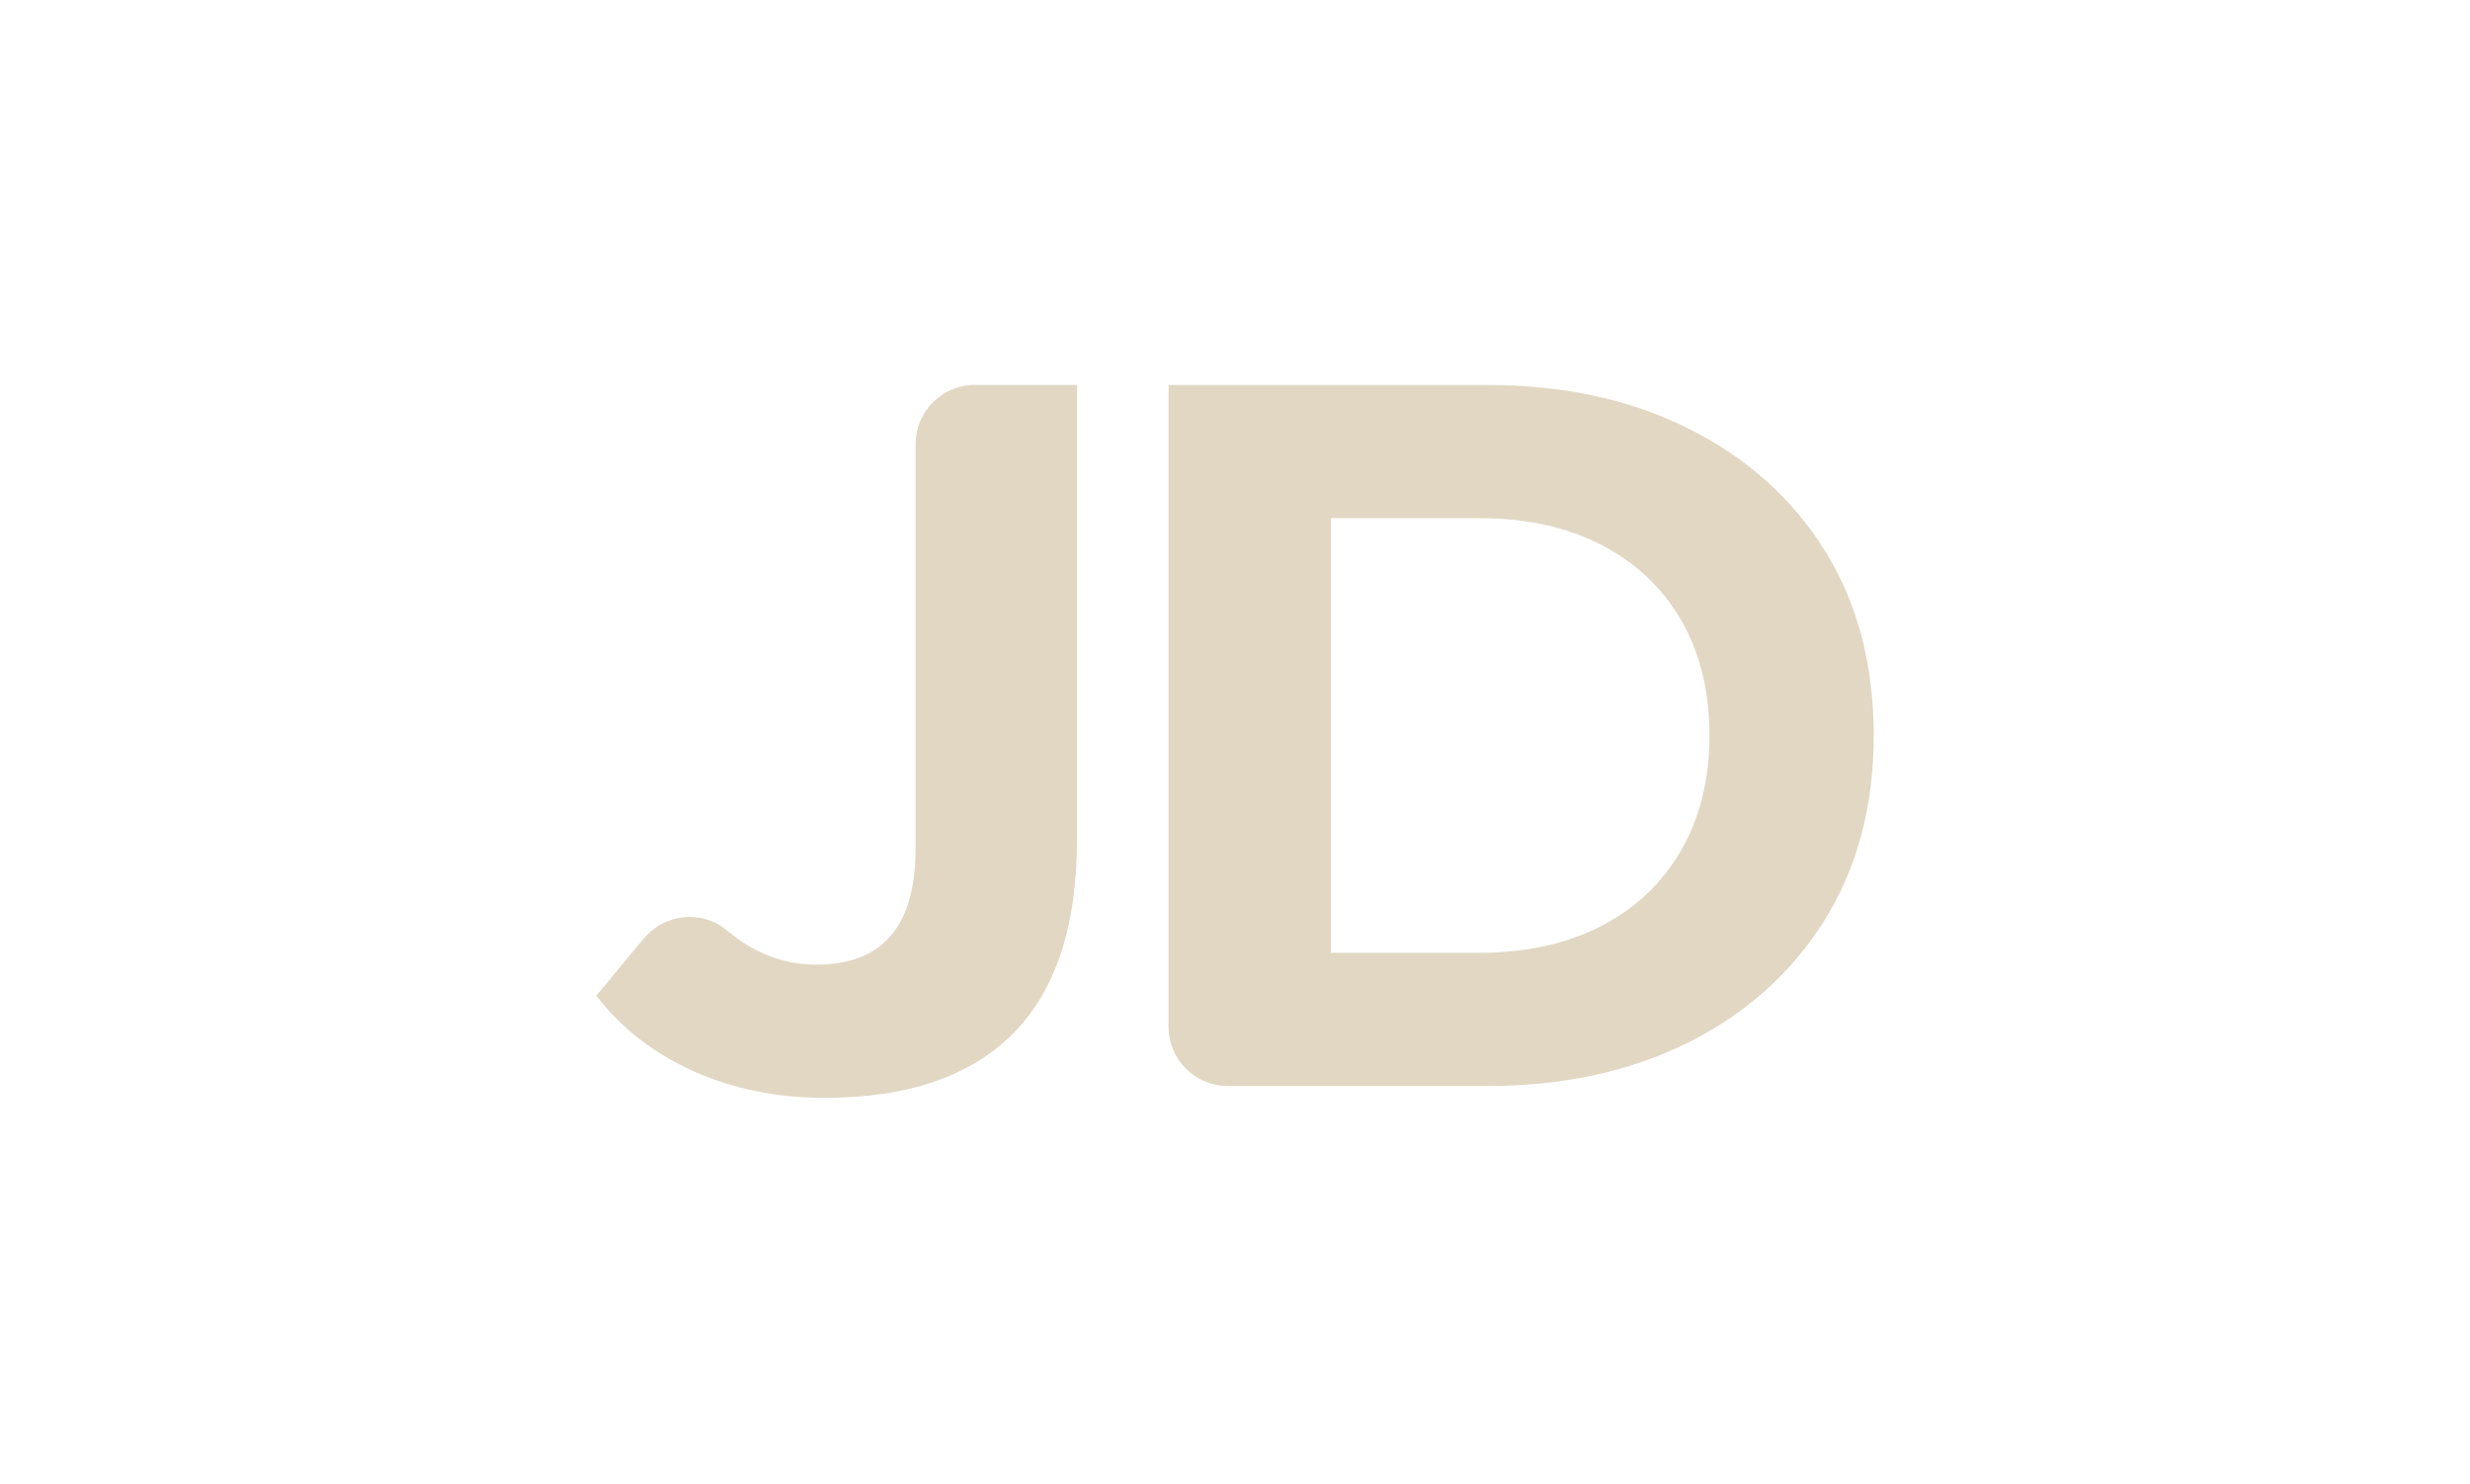
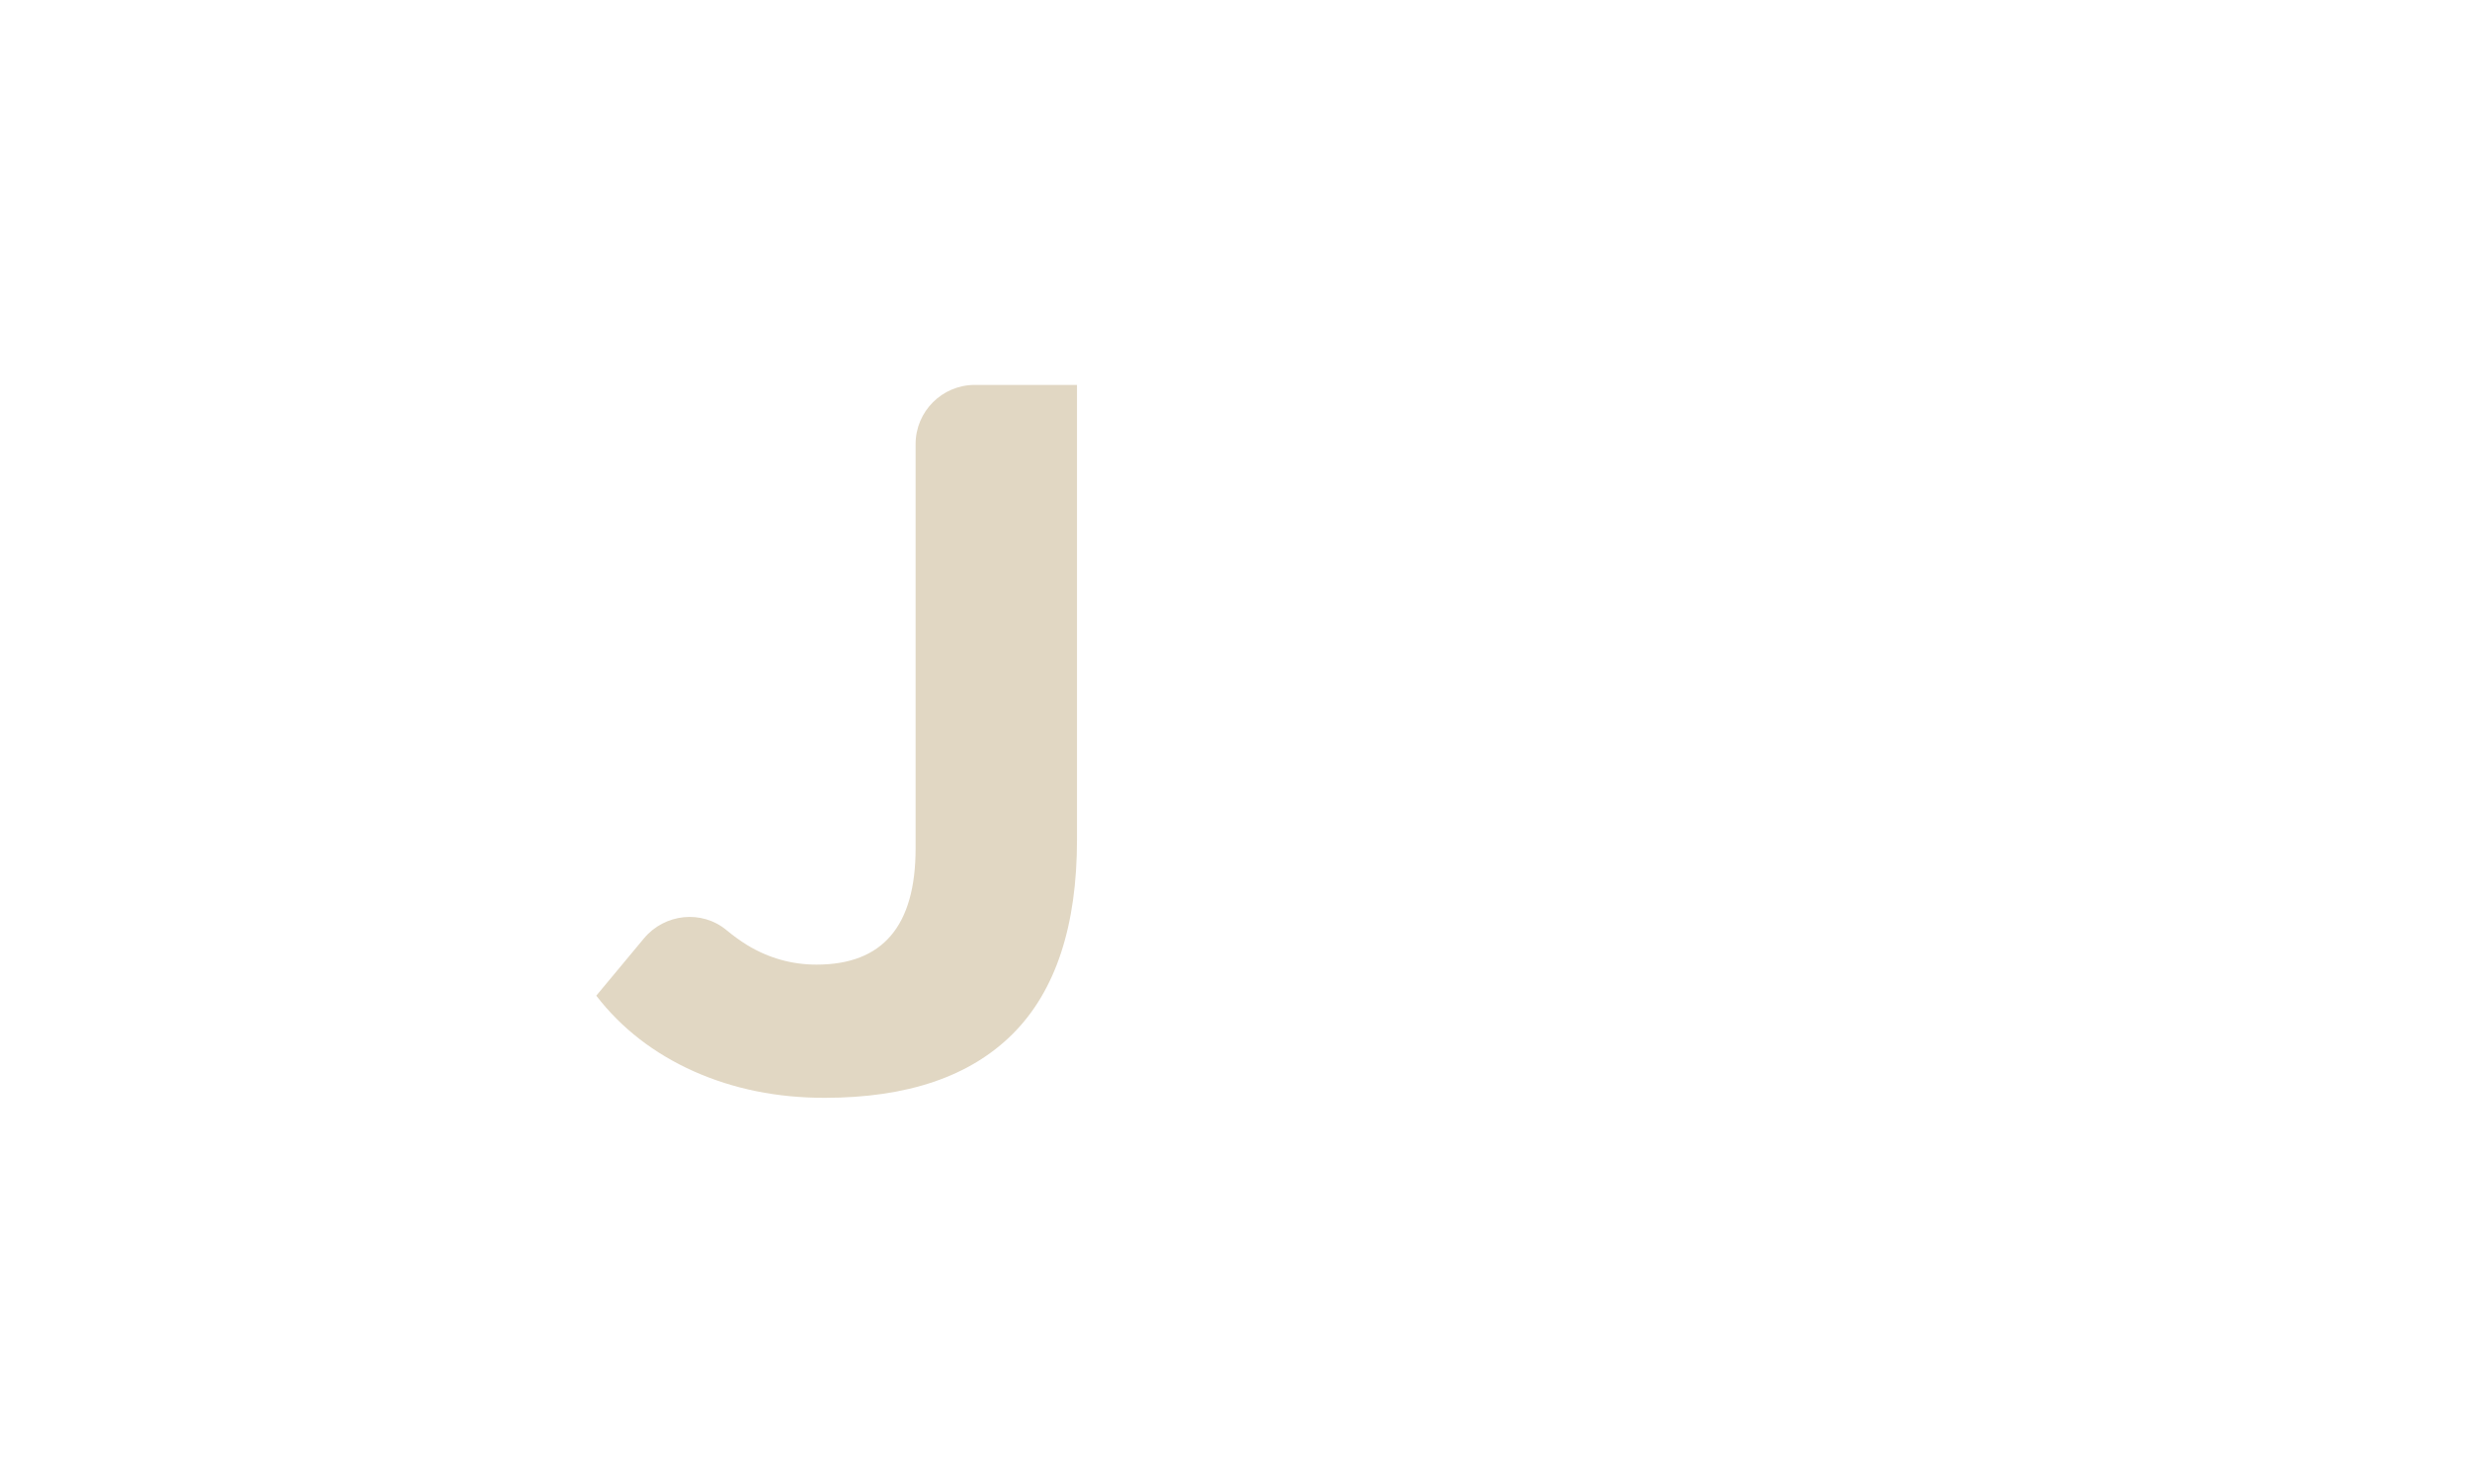
<svg xmlns="http://www.w3.org/2000/svg" id="Layer_1" data-name="Layer 1" viewBox="0 0 916 550.22">
  <defs>
    <style>
      .cls-1 {
        fill: #e1d7c3;
      }
    </style>
  </defs>
  <path class="cls-1" d="M399.4,142.74v168.6c0,32.16-7.96,56.2-23.81,72.05-15.85,15.85-39.12,23.73-69.81,23.73-17.55,0-33.7-3.25-48.47-9.82-14.69-6.57-26.82-15.92-36.18-28.06l17.67-21.23c7.66-9.21,21.41-10.72,30.63-3.07,2.55,2.11,5.13,3.98,7.74,5.59,7.96,4.79,16.47,7.19,25.66,7.19,24.51,0,36.72-14.3,36.72-43.06v-149.96c0-12.13,9.83-21.96,21.96-21.96h37.87Z" />
-   <path class="cls-1" d="M676.62,204c-12.14-19.33-28.91-34.32-50.48-45.07-21.57-10.82-46.46-16.16-74.67-16.16h-118.12v238.01c0,12.13,9.83,21.96,21.96,21.96h96.16c28.22,0,53.11-5.41,74.67-16.16,21.57-10.82,38.34-25.9,50.48-45.3,12.14-19.48,18.24-42.28,18.24-68.57s-6.11-49.4-18.24-68.72ZM623.36,315.47c-7.03,12.14-16.93,21.49-29.68,27.98-12.75,6.57-27.83,9.89-45.14,9.89h-54.96v-161.18h54.96c17.32,0,32.39,3.25,45.14,9.82,12.76,6.57,22.65,15.85,29.68,27.83,7.03,12.06,10.59,26.36,10.59,42.9s-3.56,30.61-10.59,42.75Z" />
</svg>